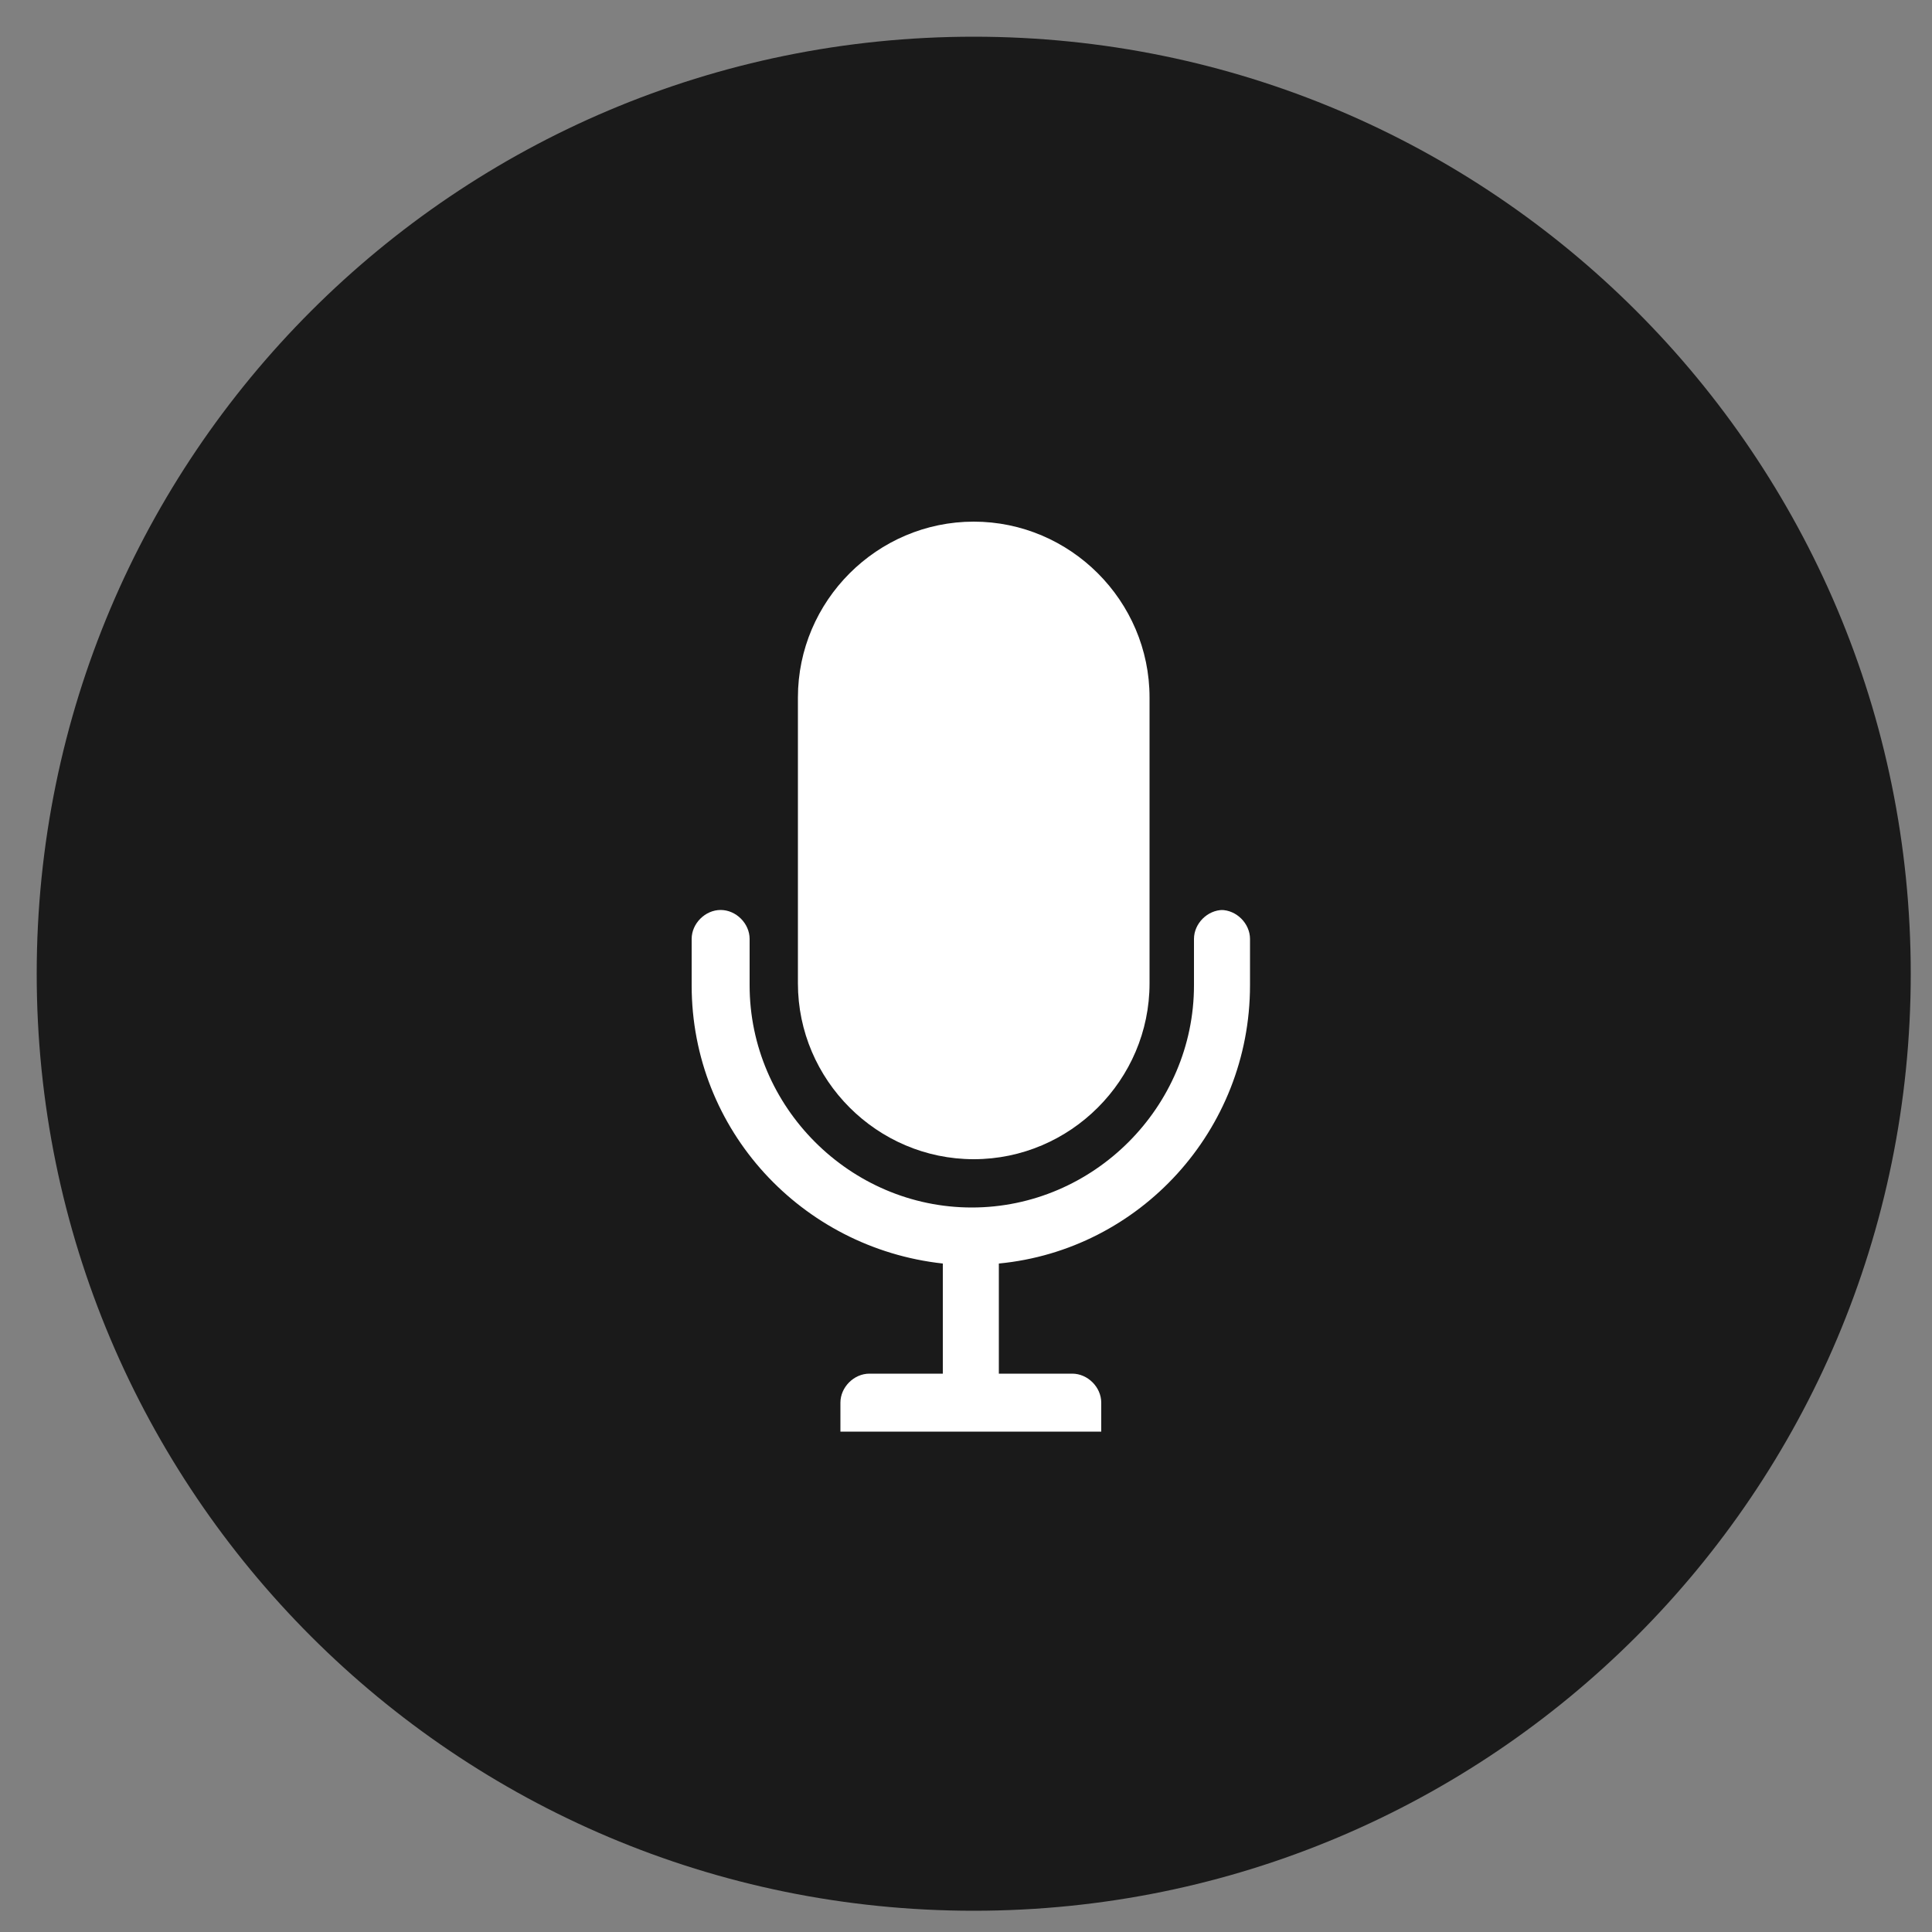
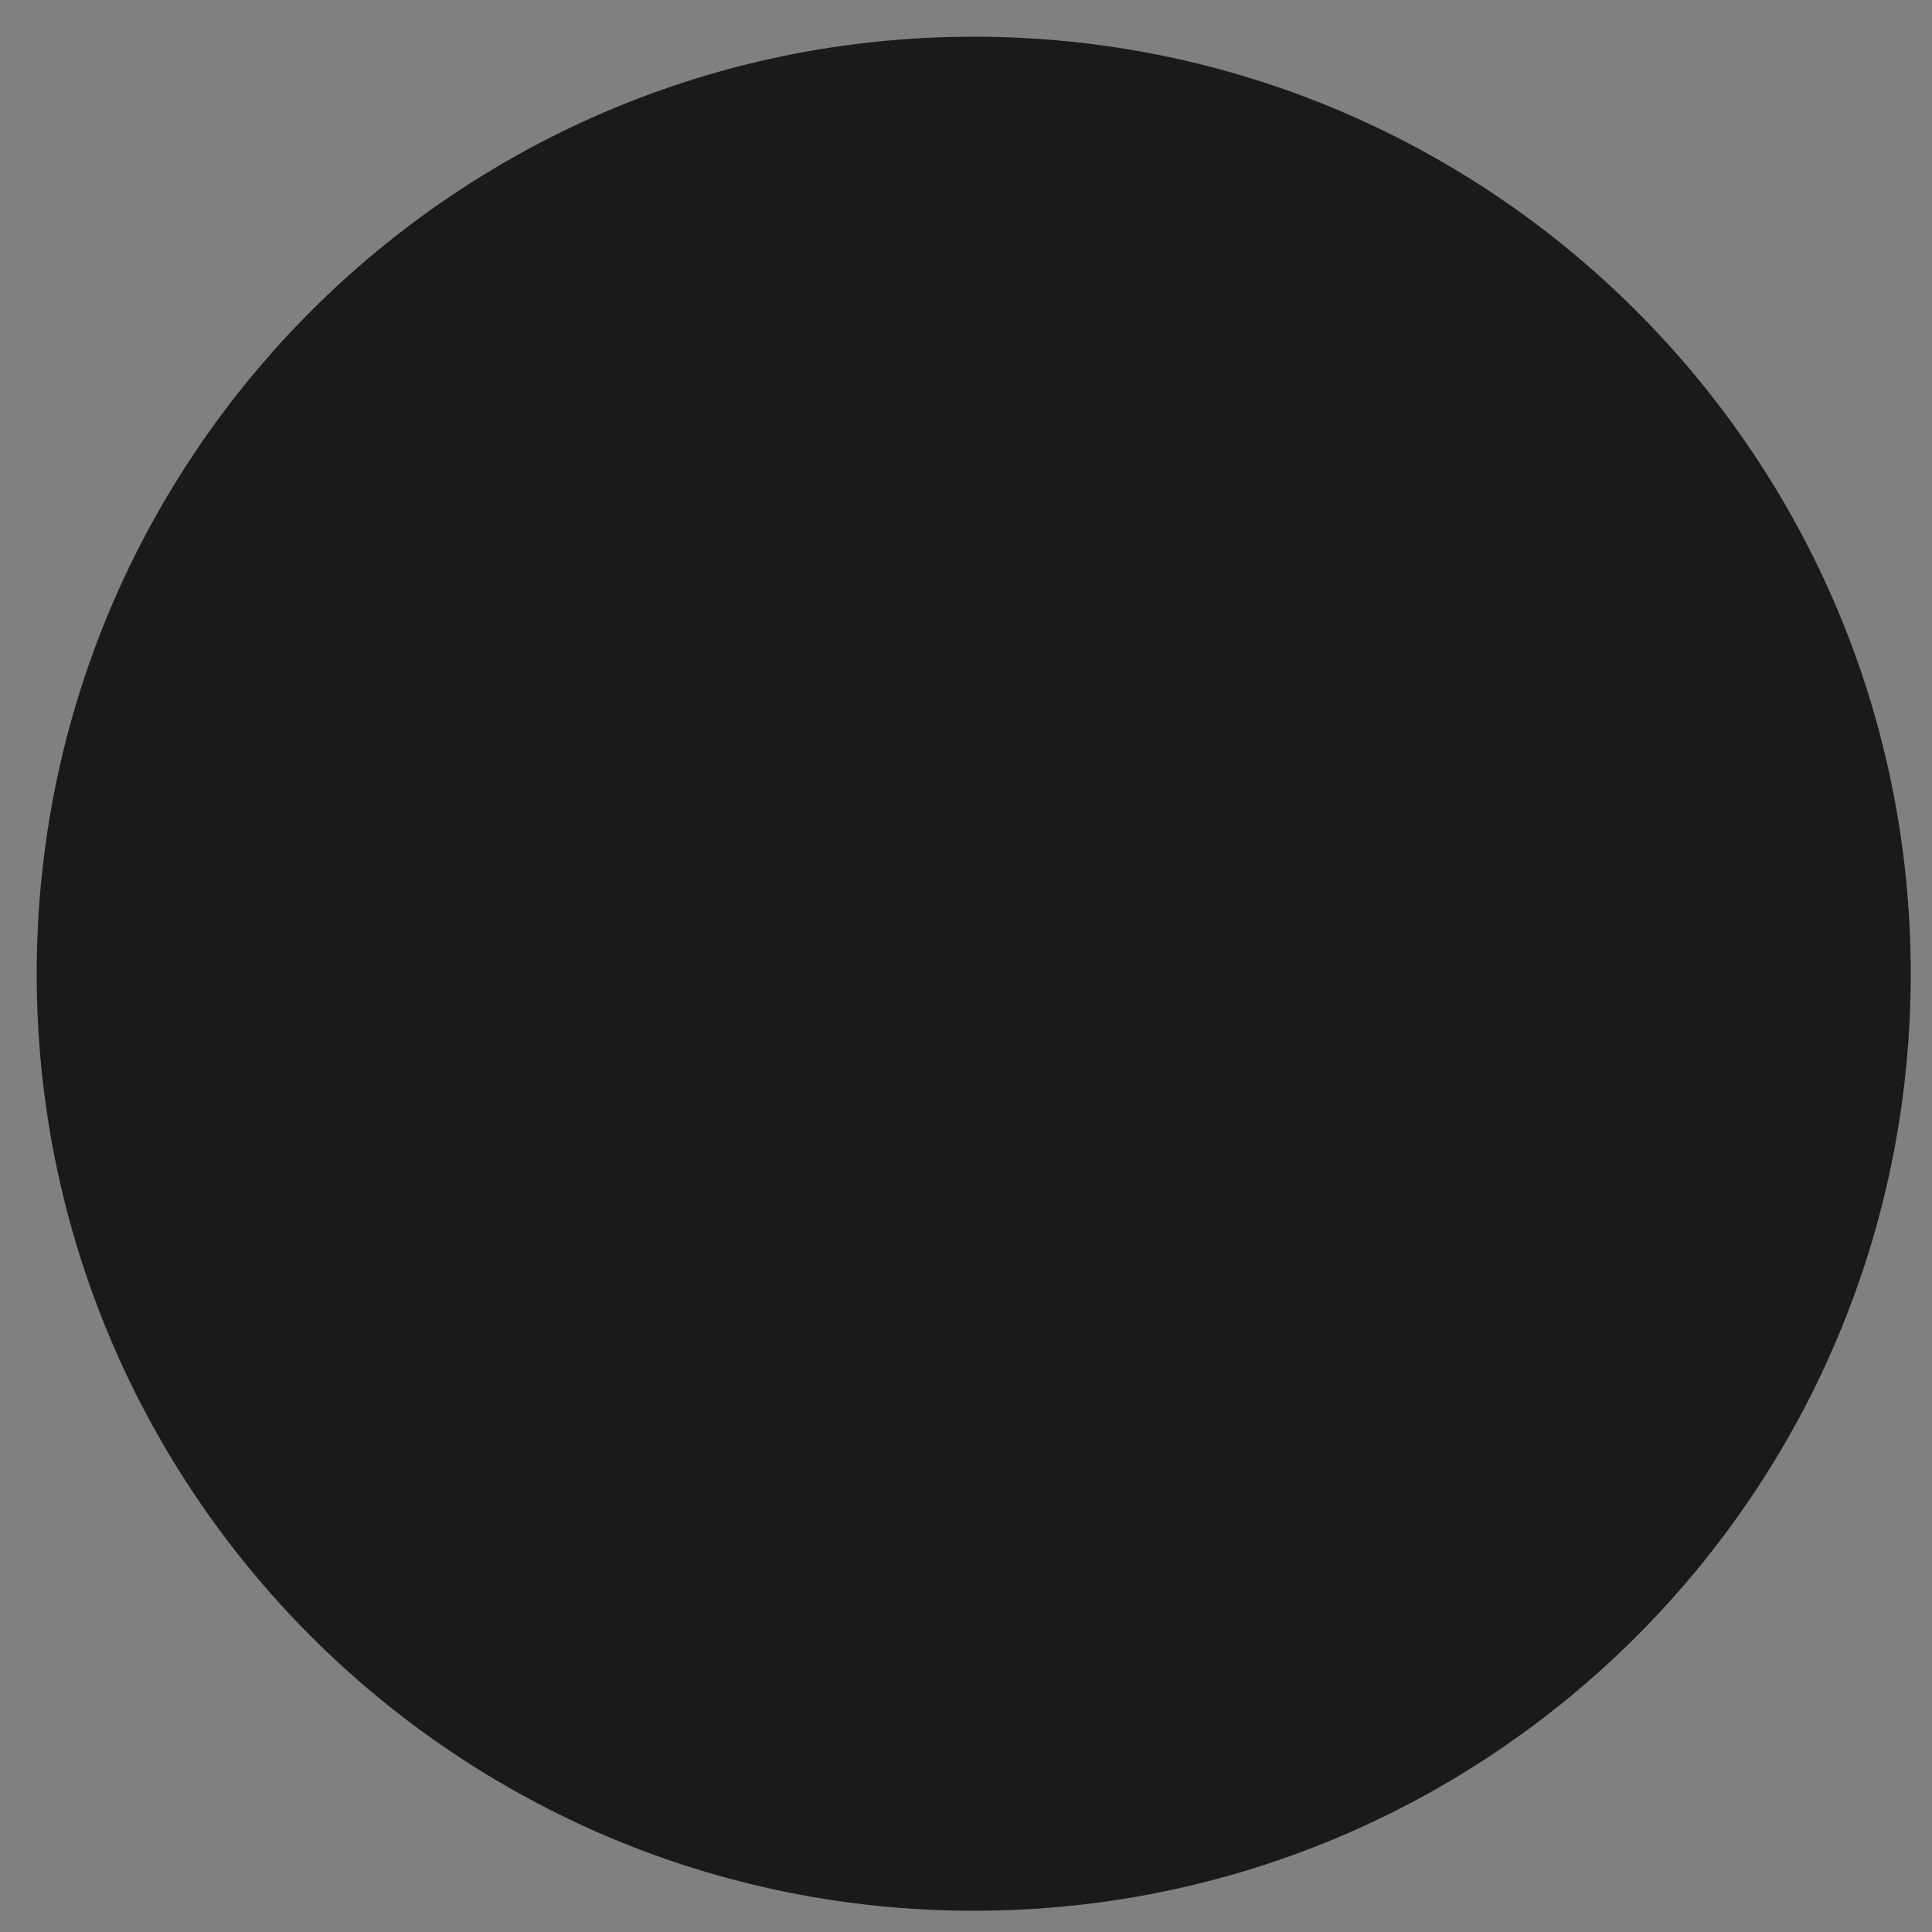
<svg xmlns="http://www.w3.org/2000/svg" id="Calque_1" data-name="Calque 1" version="1.1" viewBox="0 0 100 100">
  <rect x="0" y="0" width="100" height="100" fill="#808080" stroke="none" />
  <defs>
    <style>
      .cls-1 {
        clip-path: url(#clippath);
      }

      .cls-2 {
        fill: none;
      }

      .cls-2, .cls-3, .cls-4 {
        stroke-width: 0px;
      }

      .cls-3 {
        fill: #1a1a1a;
      }

      .cls-4 {
        fill: #fff;
      }
    </style>
    <clipPath id="clippath">
      <rect class="cls-2" x="1.9" y="1.9" width="97" height="97" />
    </clipPath>
  </defs>
  <g class="cls-1">
    <path class="cls-3" d="M98.9,50.4c0,26.8-21.7,48.5-48.5,48.5S1.9,77.2,1.9,50.4,23.6,1.9,50.4,1.9s48.5,21.7,48.5,48.5" />
-     <path class="cls-4" d="M50.4,60h0c5,0,9.1-4.1,9.1-9.1v-14.8c0-5-4.1-9.1-9.1-9.1s-9.1,4.1-9.1,9.1v14.8c0,5,4.1,9.1,9.1,9.1" />
-     <path class="cls-4" d="M63.3,47.1c-.8,0-1.5.7-1.5,1.5v2.4c0,6.3-5.2,11.5-11.5,11.5s-11.5-5.2-11.5-11.5v-2.4c0-.8-.7-1.5-1.5-1.5s-1.5.7-1.5,1.5v2.4c0,7.5,5.7,13.6,13,14.4v5.7h-3.8c-.8,0-1.5.7-1.5,1.5v1.5h13.5v-1.5c0-.8-.7-1.5-1.5-1.5h-3.8v-5.7c7.3-.7,13-6.9,13-14.4v-2.4c0-.8-.7-1.5-1.5-1.5" />
  </g>
</svg>